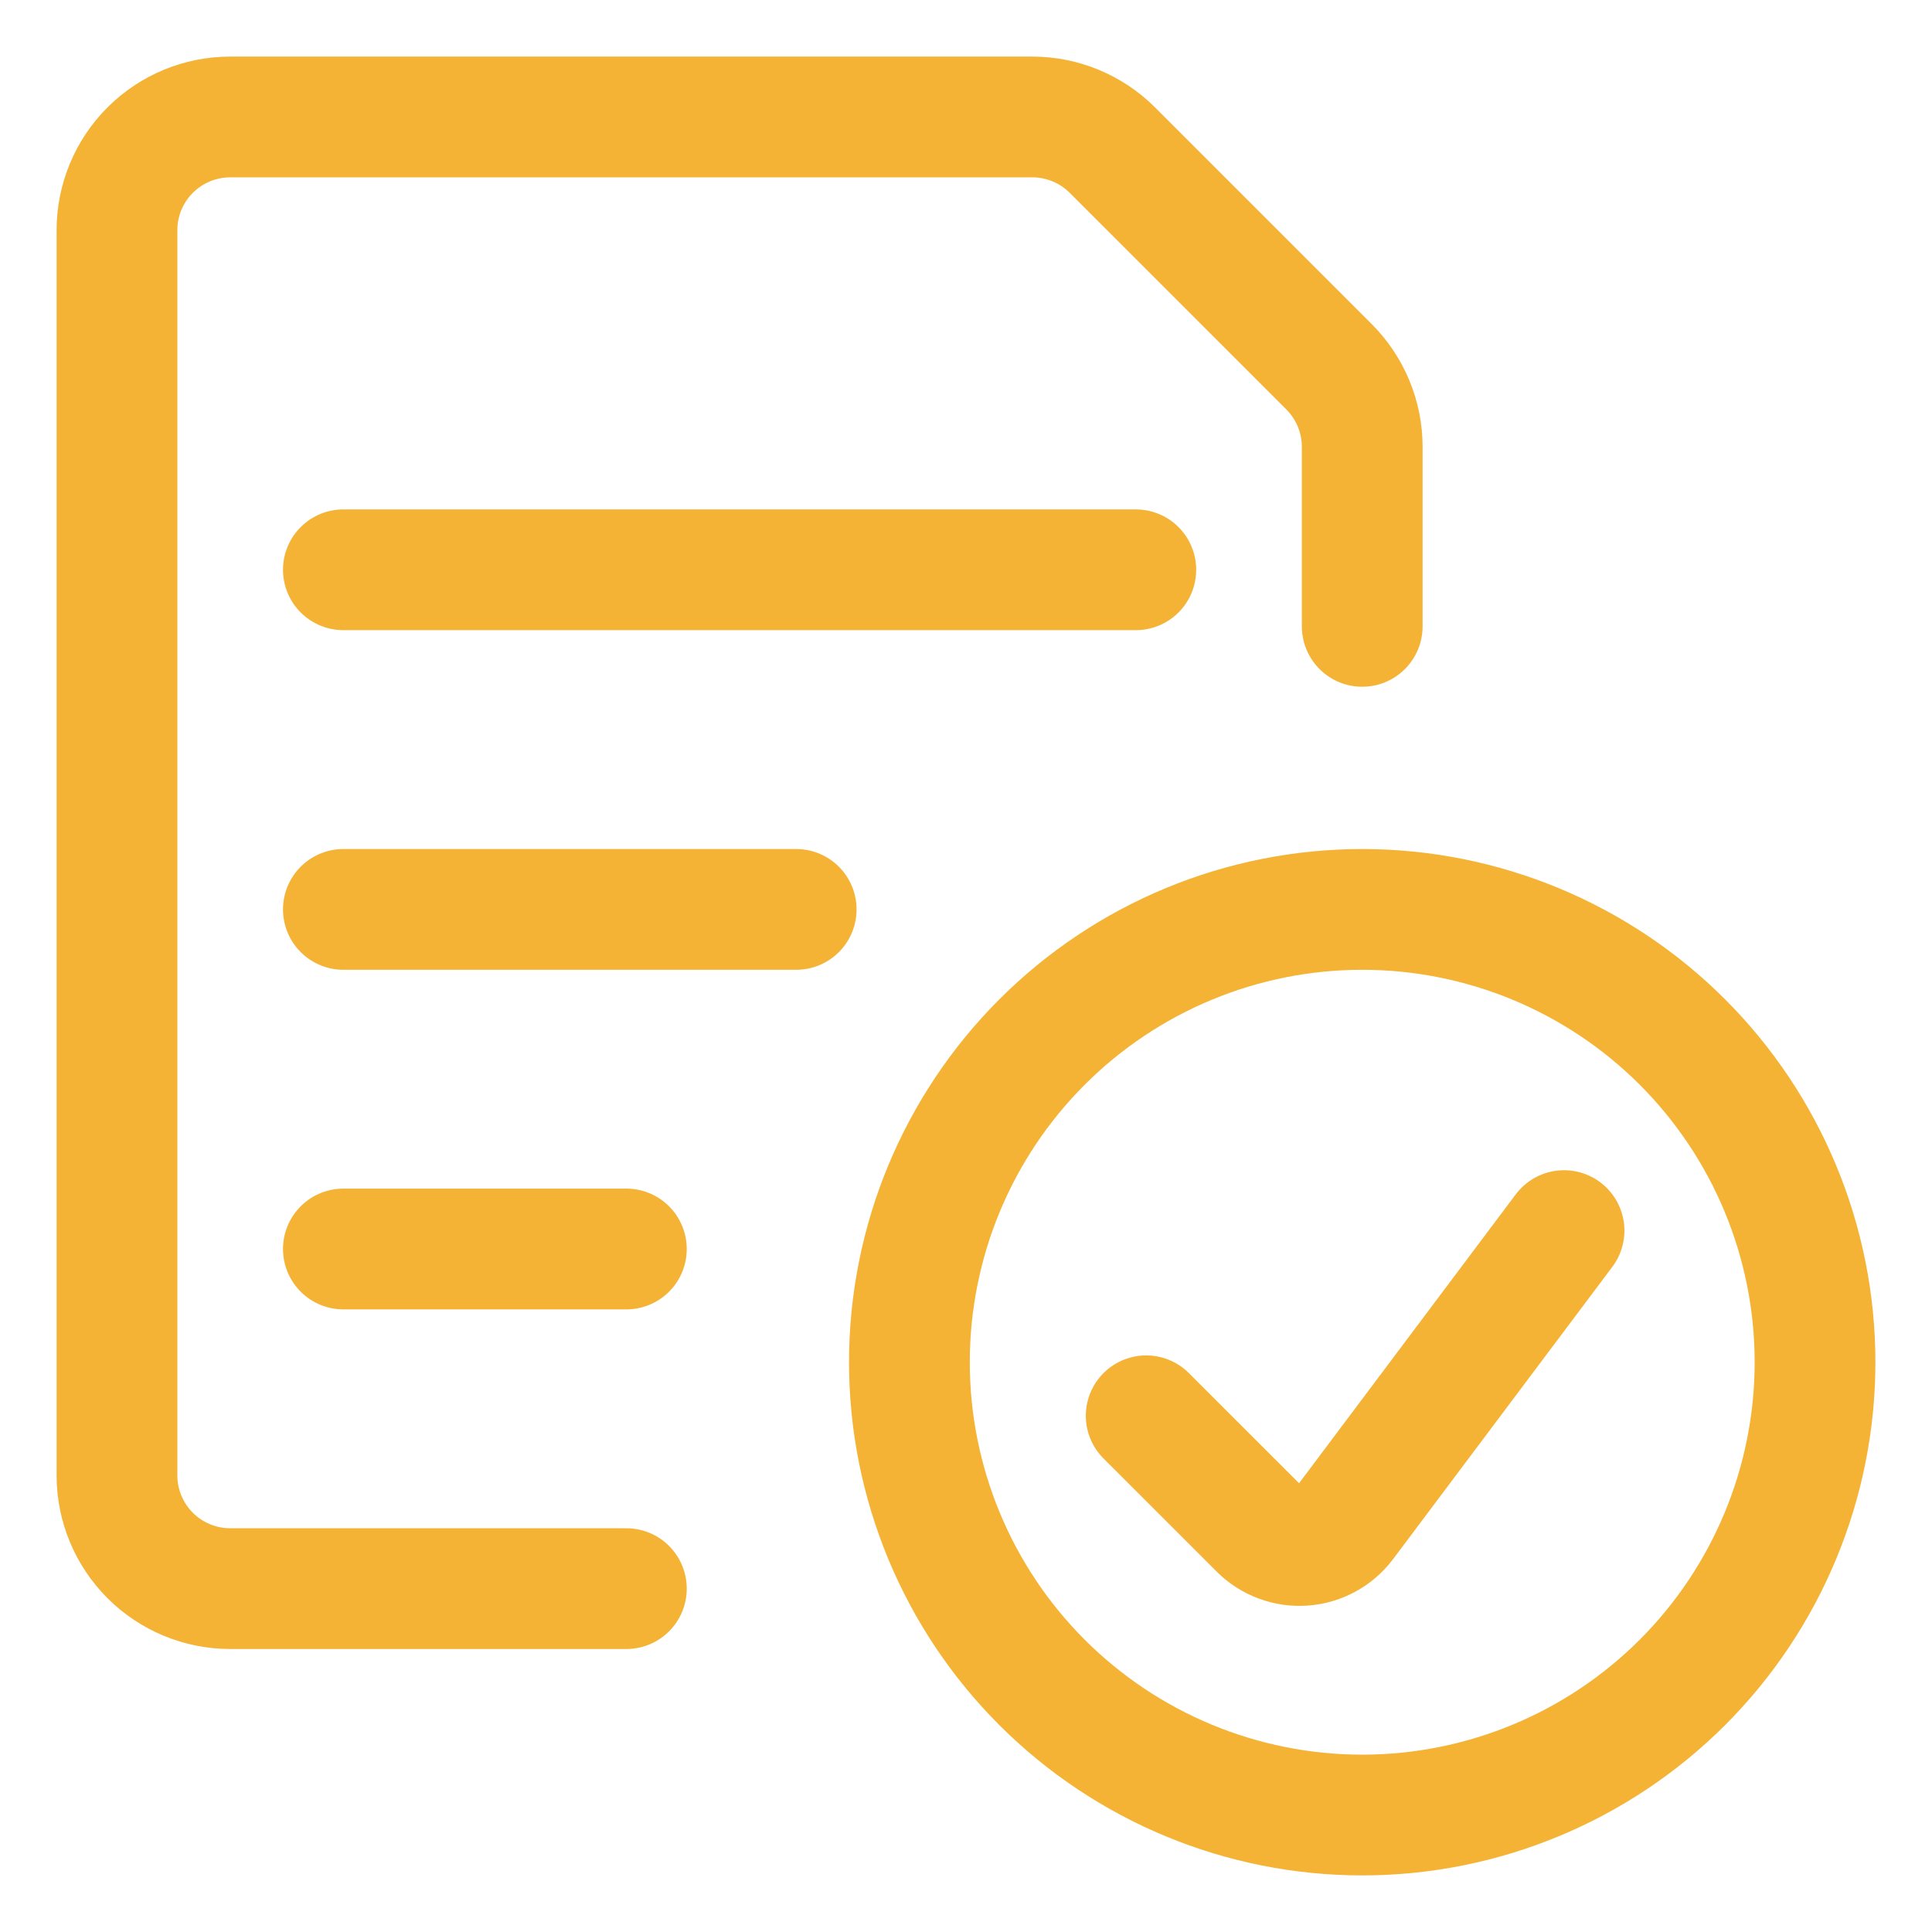
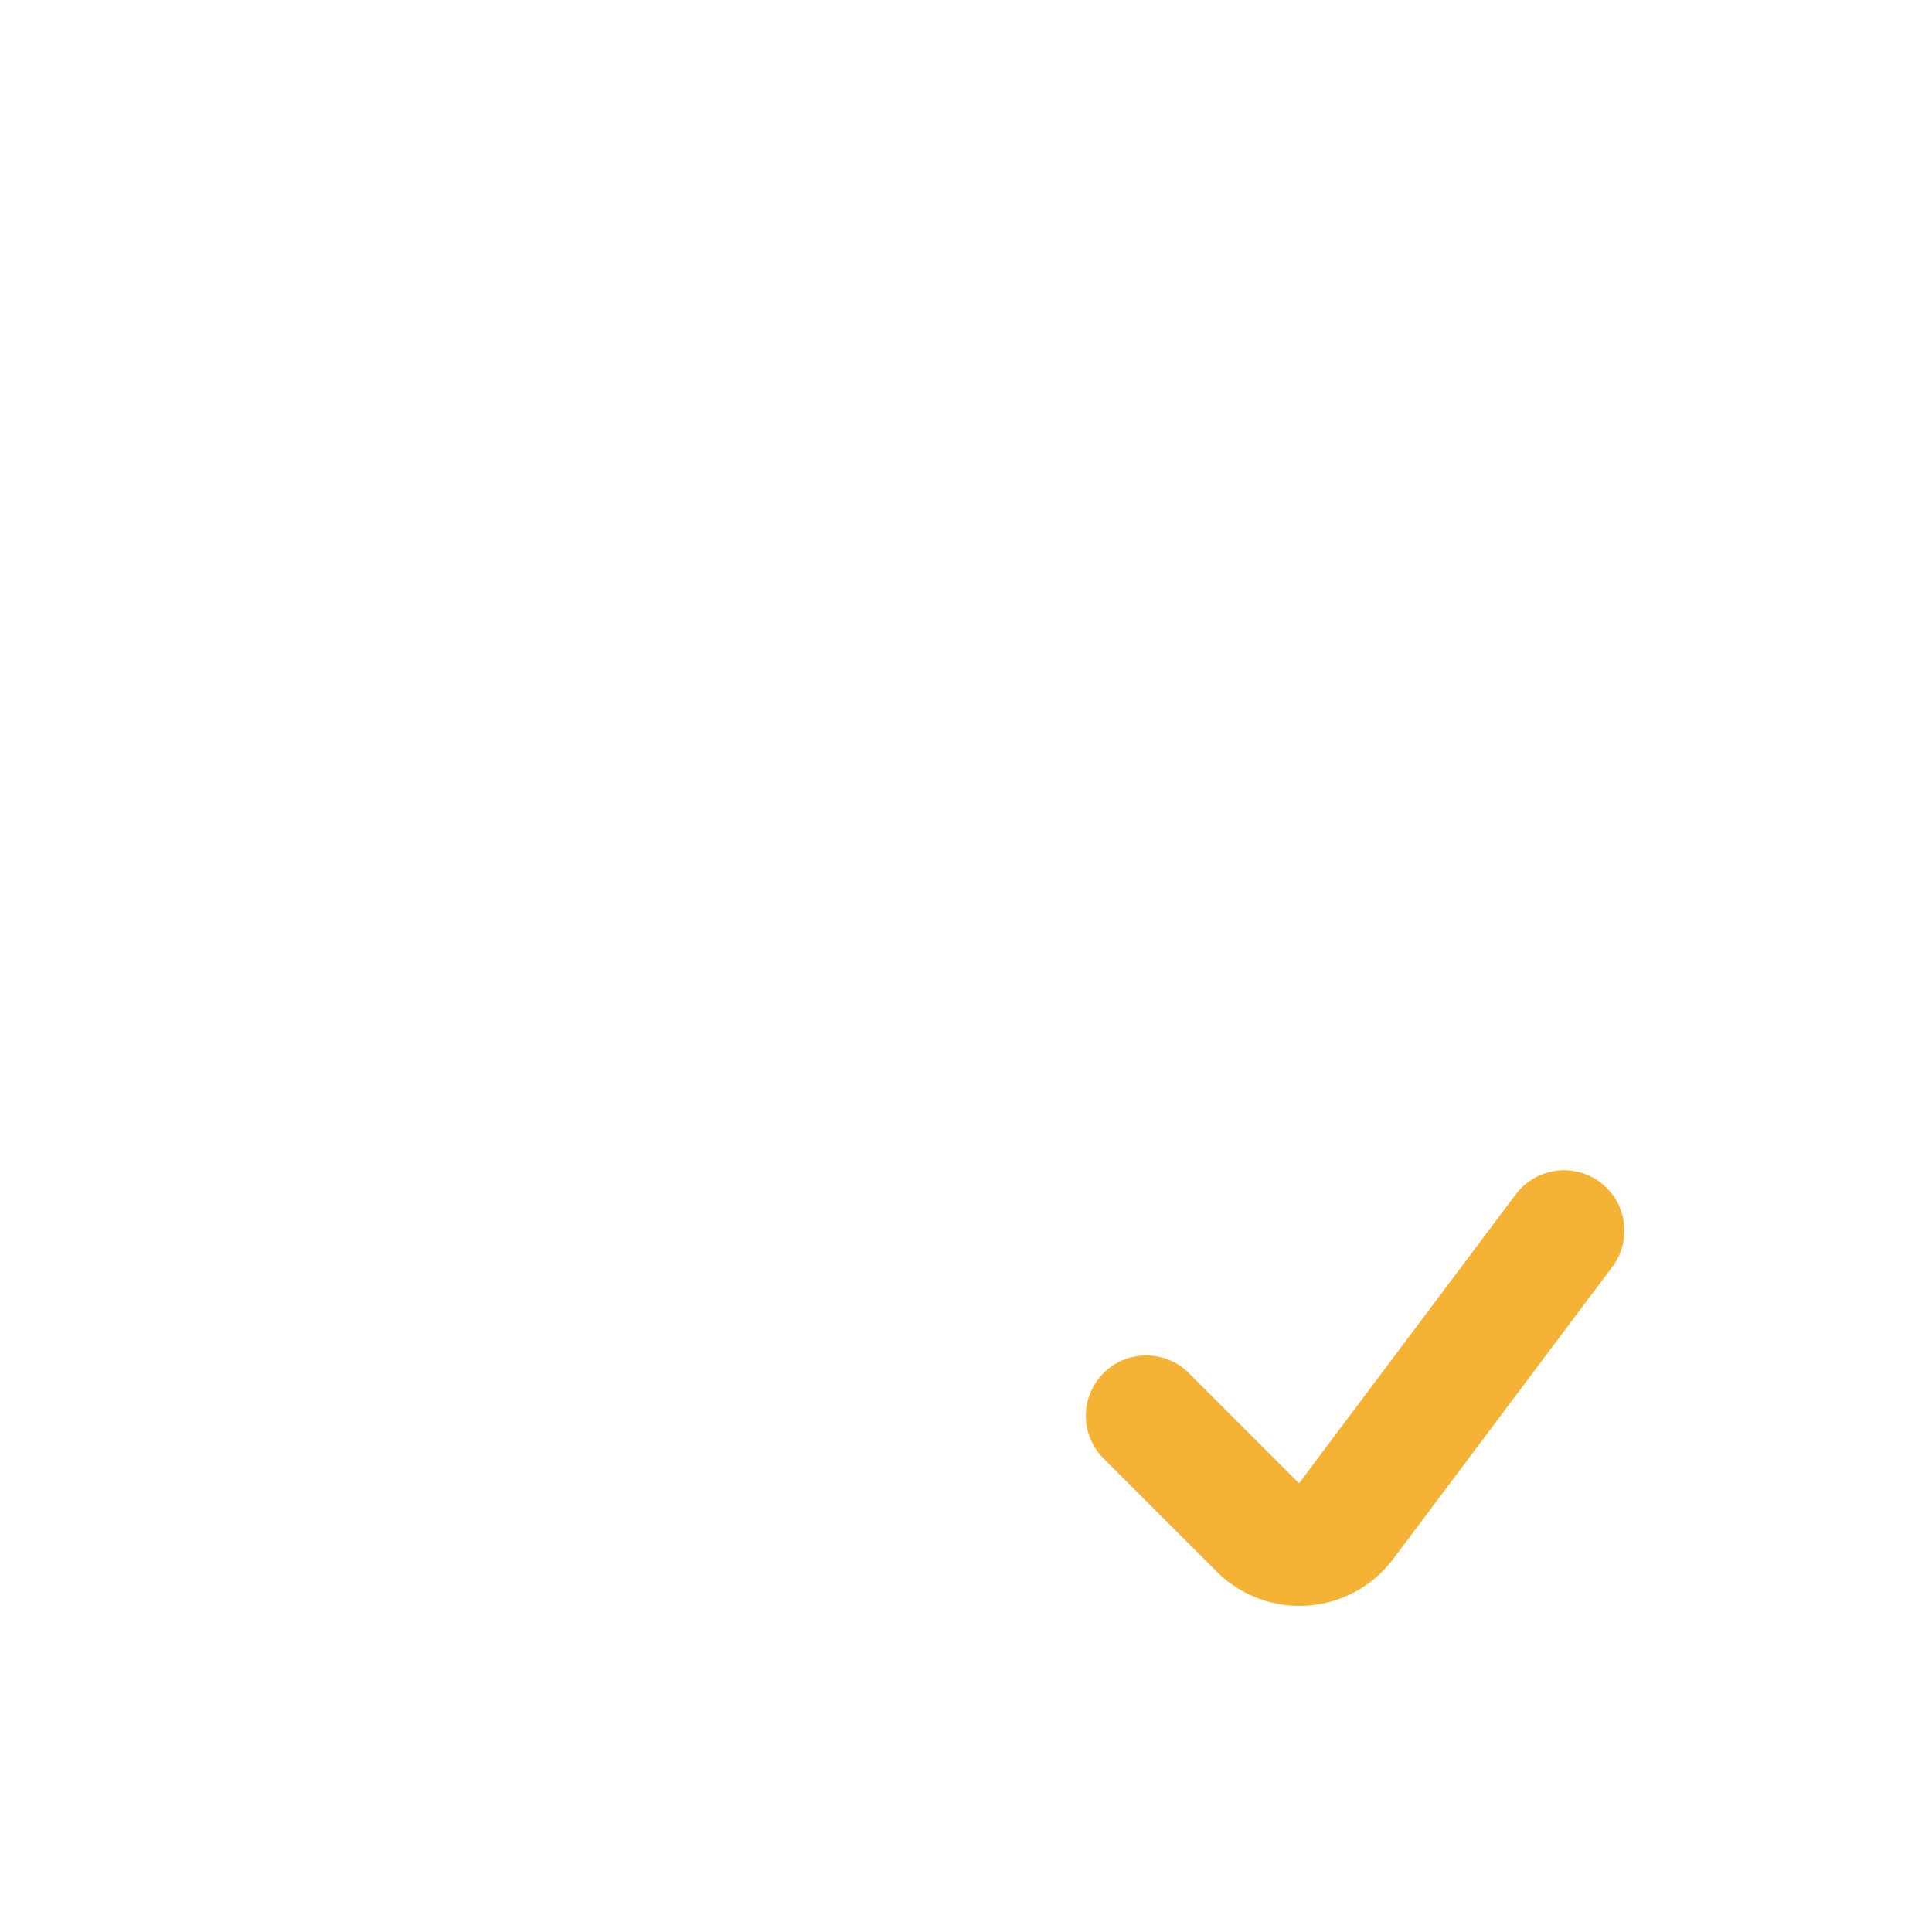
<svg xmlns="http://www.w3.org/2000/svg" width="48" height="48" viewBox="0 0 48 48" fill="none">
-   <path d="M22.594 33.844C22.594 36.827 23.779 39.689 25.889 41.799C27.999 43.908 30.86 45.094 33.844 45.094C36.827 45.094 39.689 43.908 41.799 41.799C43.908 39.689 45.094 36.827 45.094 33.844C45.094 30.86 43.908 27.999 41.799 25.889C39.689 23.779 36.827 22.594 33.844 22.594C30.86 22.594 27.999 23.779 25.889 25.889C23.779 27.999 22.594 30.86 22.594 33.844Z" stroke="#F4B335" stroke-width="3" stroke-linecap="round" stroke-linejoin="round" />
  <path d="M38.858 30.574L33.411 37.836C33.289 37.997 33.135 38.13 32.958 38.226C32.781 38.322 32.586 38.38 32.385 38.394C32.184 38.408 31.982 38.38 31.793 38.309C31.605 38.239 31.433 38.13 31.29 37.987L28.477 35.175" stroke="#F4B335" stroke-width="3" stroke-linecap="round" stroke-linejoin="round" />
-   <path d="M8.531 14.156H28.219" stroke="#F4B335" stroke-width="3" stroke-linecap="round" stroke-linejoin="round" />
-   <path d="M8.531 22.594H19.781" stroke="#F4B335" stroke-width="3" stroke-linecap="round" stroke-linejoin="round" />
-   <path d="M8.531 31.031H15.562" stroke="#F4B335" stroke-width="3" stroke-linecap="round" stroke-linejoin="round" />
-   <path d="M15.562 39.469H5.719C4.973 39.469 4.257 39.172 3.73 38.645C3.203 38.117 2.906 37.402 2.906 36.656V5.719C2.906 4.973 3.203 4.257 3.73 3.73C4.257 3.203 4.973 2.906 5.719 2.906H25.648C26.393 2.906 27.108 3.202 27.636 3.729L33.021 9.114C33.547 9.642 33.844 10.357 33.844 11.102V15.562" stroke="#F4B335" stroke-width="3" stroke-linecap="round" stroke-linejoin="round" />
</svg>